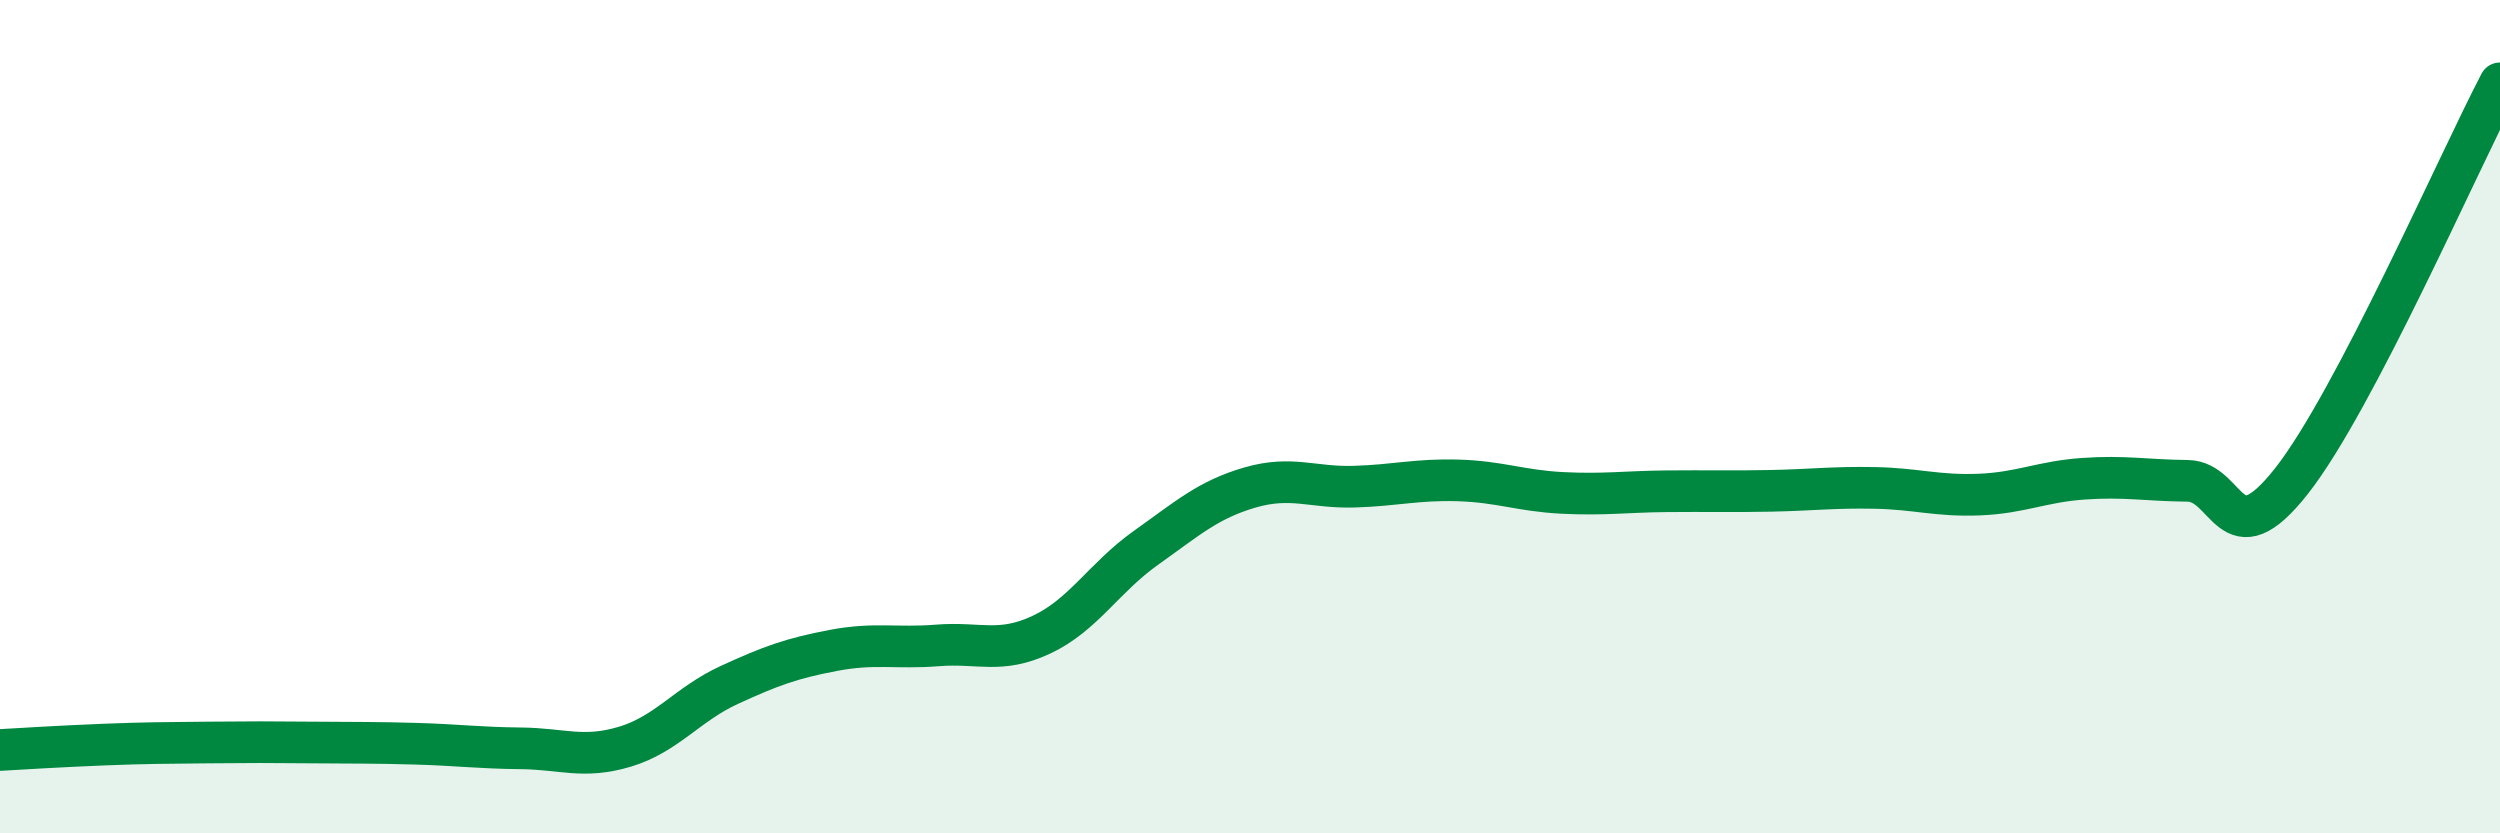
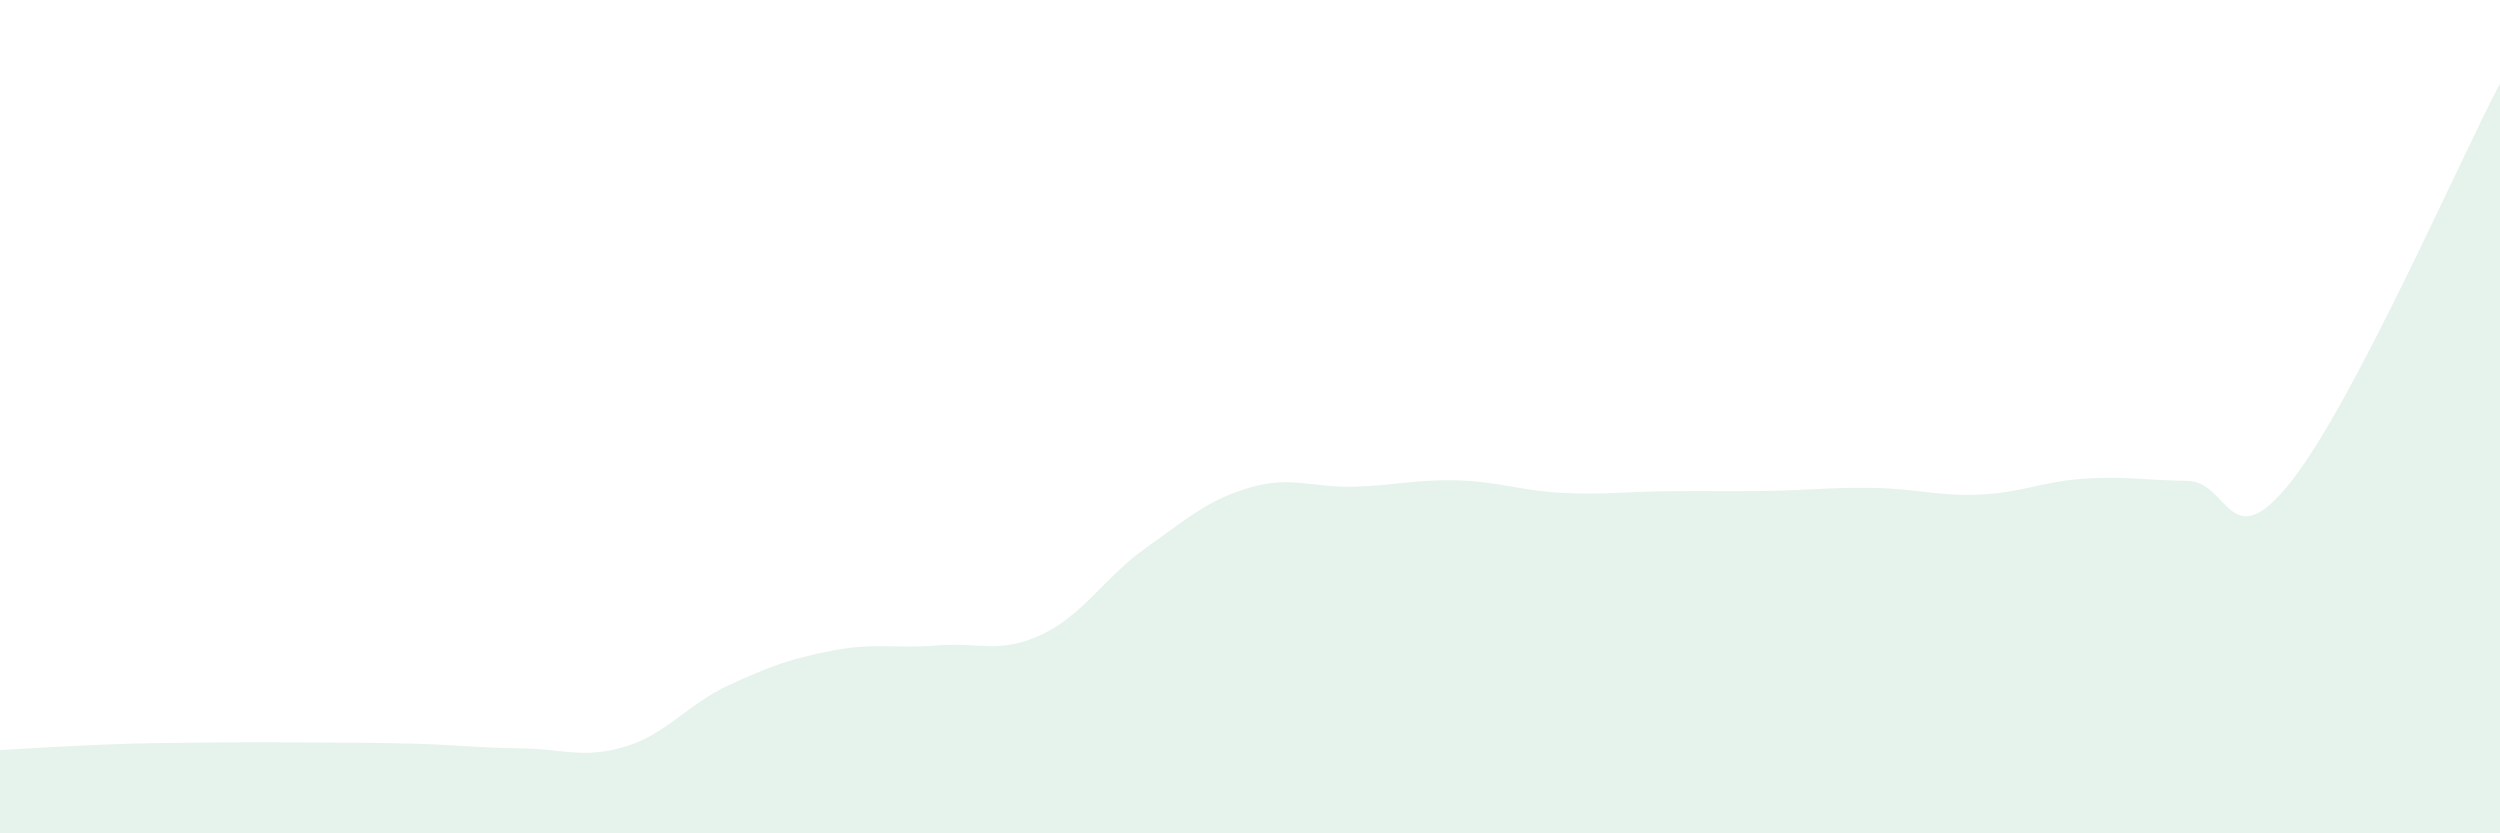
<svg xmlns="http://www.w3.org/2000/svg" width="60" height="20" viewBox="0 0 60 20">
  <path d="M 0,18 C 0.5,17.97 1.5,17.91 2.5,17.87 C 3.5,17.83 4,17.83 5,17.82 C 6,17.81 6.5,17.81 7.5,17.82 C 8.5,17.83 9,17.82 10,17.85 C 11,17.88 11.5,17.95 12.5,17.96 C 13.5,17.97 14,18.22 15,17.92 C 16,17.62 16.5,16.9 17.5,16.44 C 18.5,15.98 19,15.8 20,15.61 C 21,15.42 21.5,15.57 22.5,15.49 C 23.5,15.41 24,15.7 25,15.23 C 26,14.76 26.5,13.86 27.5,13.15 C 28.5,12.44 29,11.99 30,11.7 C 31,11.41 31.5,11.71 32.5,11.68 C 33.5,11.65 34,11.5 35,11.53 C 36,11.56 36.5,11.78 37.5,11.83 C 38.5,11.88 39,11.8 40,11.79 C 41,11.78 41.5,11.8 42.5,11.78 C 43.5,11.76 44,11.69 45,11.71 C 46,11.73 46.5,11.91 47.5,11.87 C 48.5,11.83 49,11.56 50,11.49 C 51,11.42 51.5,11.53 52.5,11.54 C 53.5,11.55 53.5,13.45 55,11.54 C 56.5,9.63 59,3.91 60,2L60 20L0 20Z" fill="#008740" opacity="0.1" stroke-linecap="round" stroke-linejoin="round" />
-   <path d="M 0,18 C 0.5,17.97 1.5,17.91 2.5,17.87 C 3.5,17.83 4,17.83 5,17.82 C 6,17.81 6.5,17.81 7.5,17.82 C 8.5,17.83 9,17.82 10,17.85 C 11,17.88 11.5,17.95 12.5,17.96 C 13.5,17.97 14,18.22 15,17.92 C 16,17.62 16.5,16.9 17.5,16.44 C 18.5,15.98 19,15.8 20,15.61 C 21,15.42 21.5,15.57 22.5,15.49 C 23.5,15.41 24,15.7 25,15.23 C 26,14.76 26.5,13.86 27.5,13.15 C 28.5,12.44 29,11.99 30,11.7 C 31,11.41 31.5,11.71 32.5,11.68 C 33.5,11.65 34,11.5 35,11.53 C 36,11.56 36.5,11.78 37.5,11.83 C 38.5,11.88 39,11.8 40,11.79 C 41,11.78 41.5,11.8 42.5,11.78 C 43.5,11.76 44,11.69 45,11.71 C 46,11.73 46.5,11.91 47.5,11.87 C 48.5,11.83 49,11.56 50,11.49 C 51,11.42 51.5,11.53 52.5,11.54 C 53.5,11.55 53.5,13.45 55,11.54 C 56.5,9.63 59,3.91 60,2" stroke="#008740" stroke-width="1" fill="none" stroke-linecap="round" stroke-linejoin="round" />
</svg>